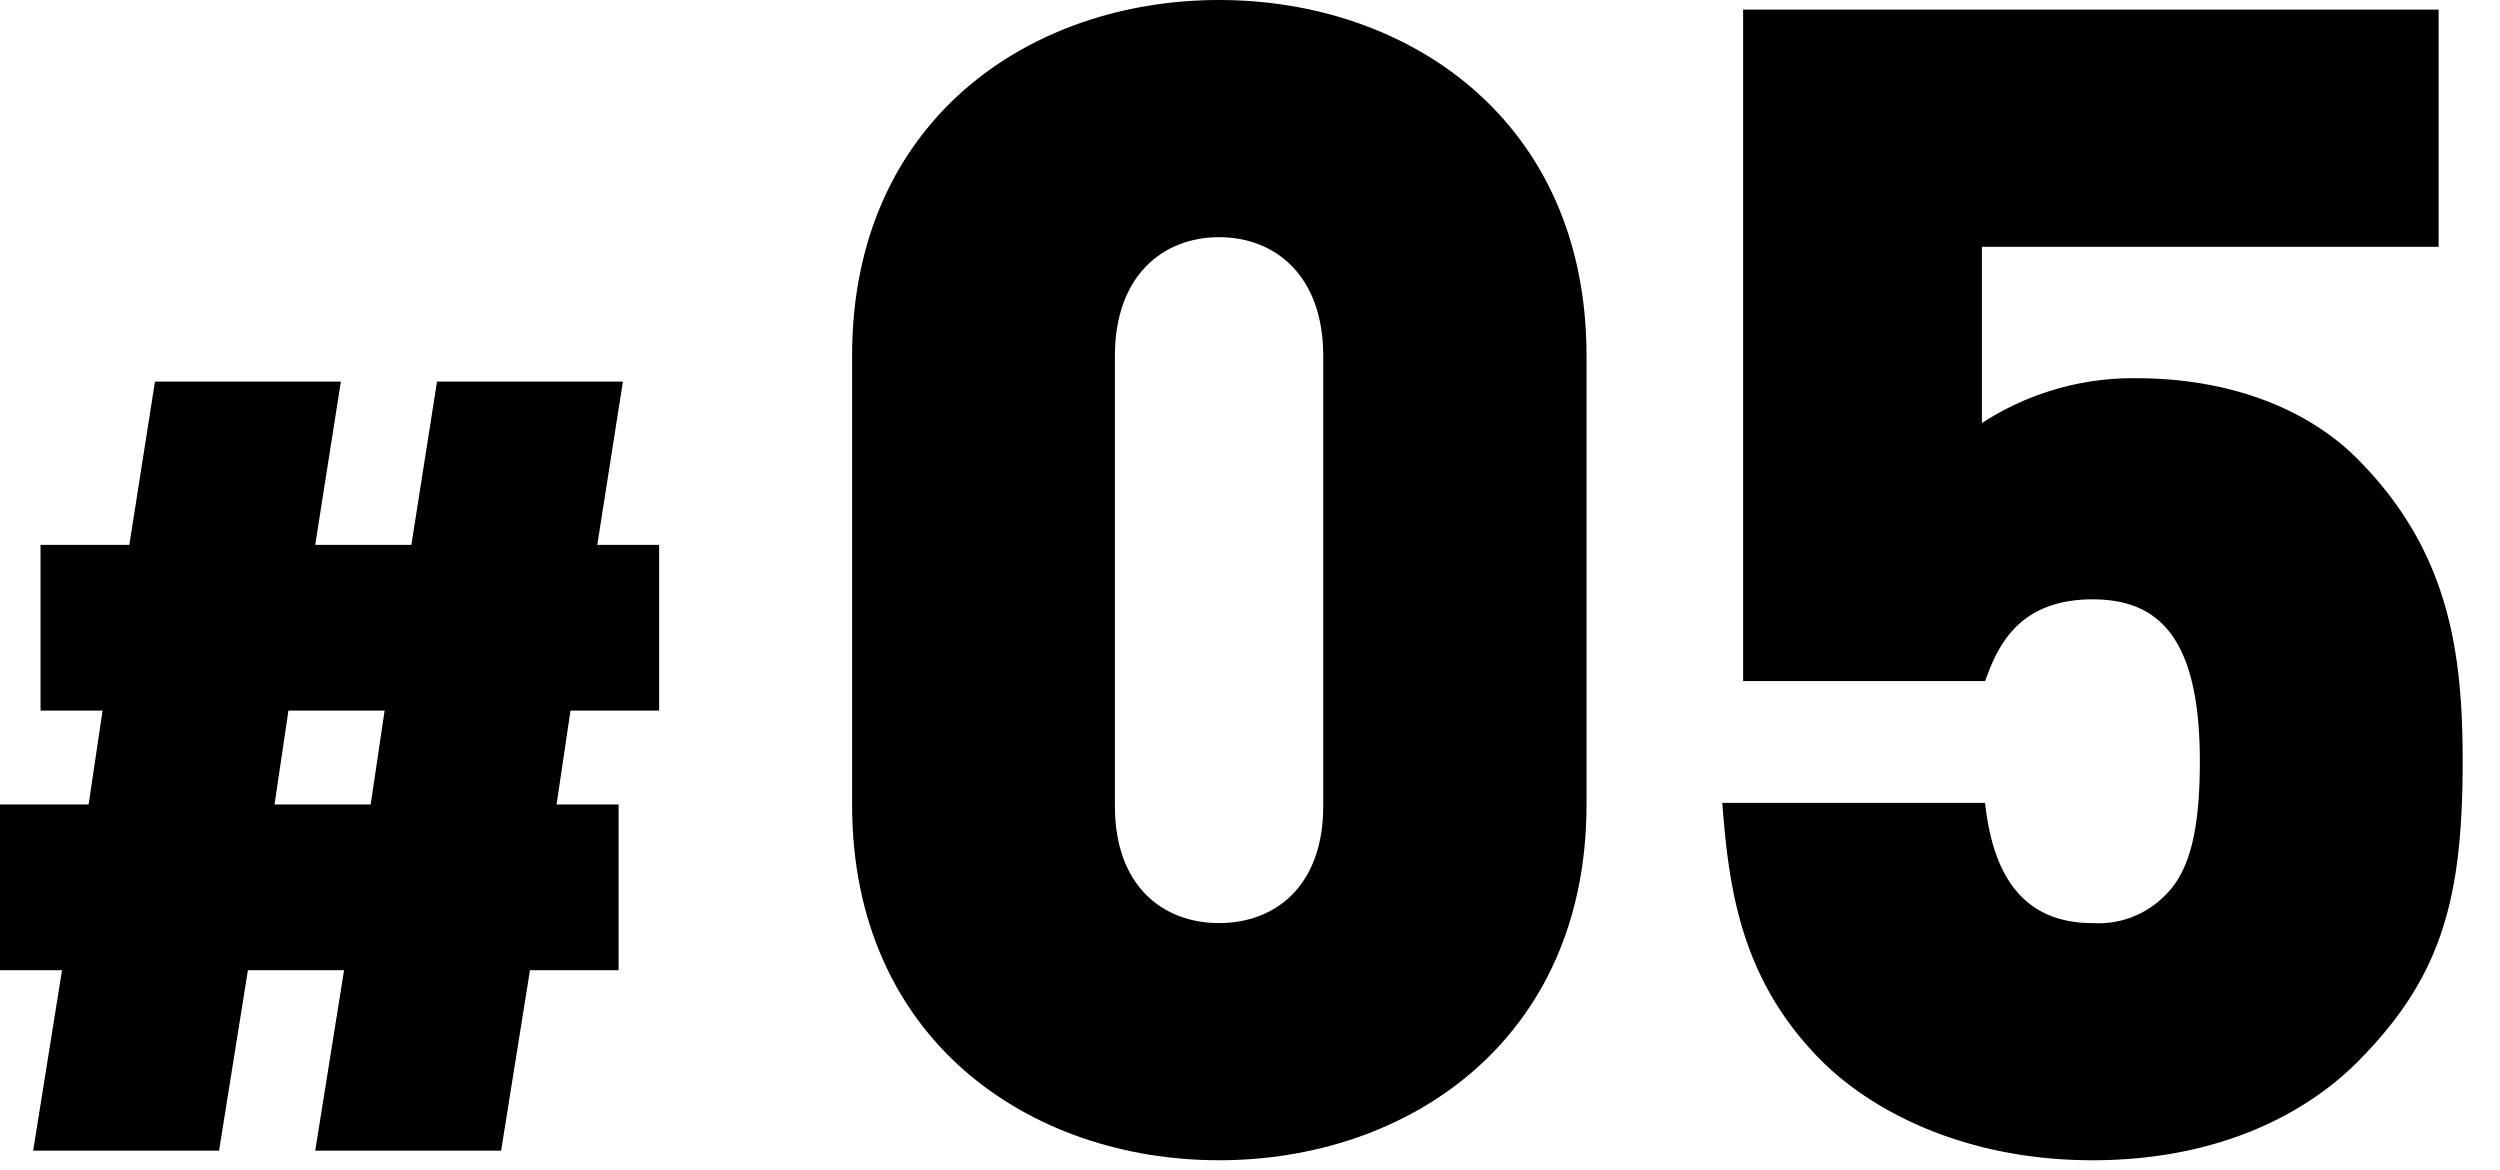
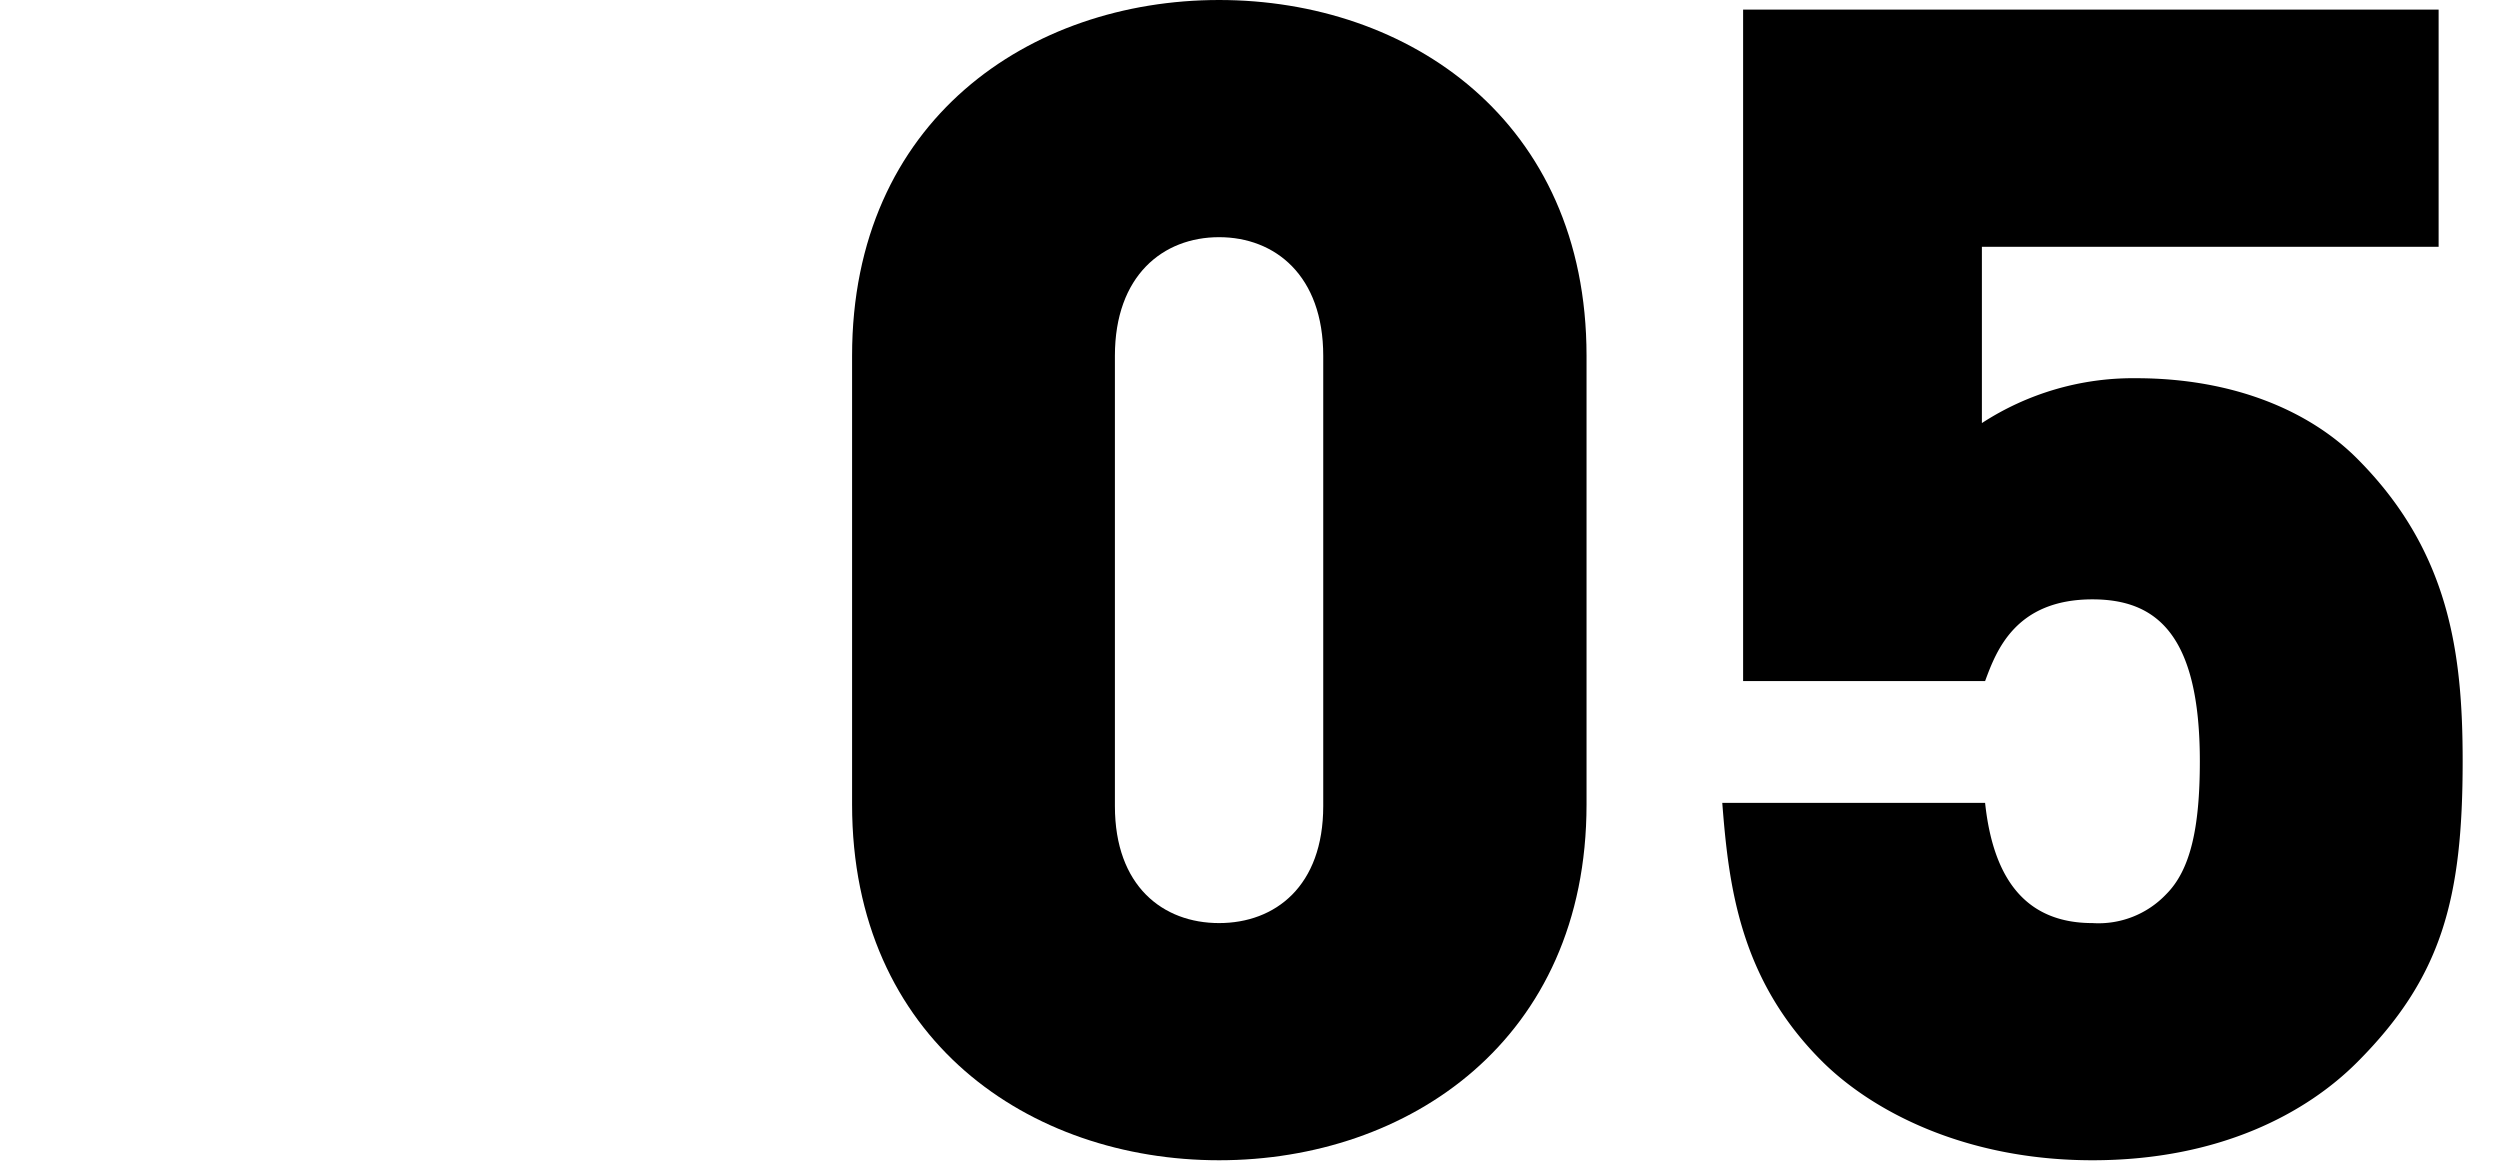
<svg xmlns="http://www.w3.org/2000/svg" id="レイヤー_1" data-name="レイヤー 1" viewBox="0 0 156 73">
  <title>section-num05</title>
-   <path d="M35.6,44.34l-.87,5.86H38.6V60.54H33.07L31.27,71.8H19.67l1.8-11.26h-6L13.67,71.8H2.07l1.8-11.26H0V50.2H5.53l.87-5.86H2.53V34H8.07l1.6-10.19h11.6L19.67,34h6l1.6-10.19h11.6L37.27,34h3.86V44.34Zm-17.6,0-.87,5.86h6L24,44.34Z" />
  <path d="M76.07,72.4c-11.8,0-22.9-7.5-22.9-22.2v-28C53.17,7.5,64.27,0,76.07,0S99,7.5,99,22.2v28C99,64.9,87.87,72.4,76.07,72.4Zm6.5-50.2c0-5-3-7.4-6.5-7.4s-6.5,2.4-6.5,7.4V50.3c0,5,3,7.3,6.5,7.3s6.5-2.3,6.5-7.3Z" />
  <path d="M147.07,66.3c-3.1,3.1-8.5,6.1-16.5,6.1s-13.8-3.1-16.9-6.2c-5.1-5.1-5.8-10.9-6.2-16.1h16.4c.5,4.7,2.5,7.5,6.7,7.5a5.82,5.82,0,0,0,4.6-1.8c1.5-1.5,2.1-4.1,2.1-8.3,0-7.9-2.7-10.1-6.7-10.1-4.8,0-6,3.2-6.7,5.1h-15.1V.6h43.4V15.4h-28.5v11a17.31,17.31,0,0,1,9.6-2.8c6.2,0,10.9,2.1,13.8,5,5.8,5.8,6.6,12.2,6.6,18.9C153.67,56.1,152.37,61,147.07,66.3Z" />
</svg>